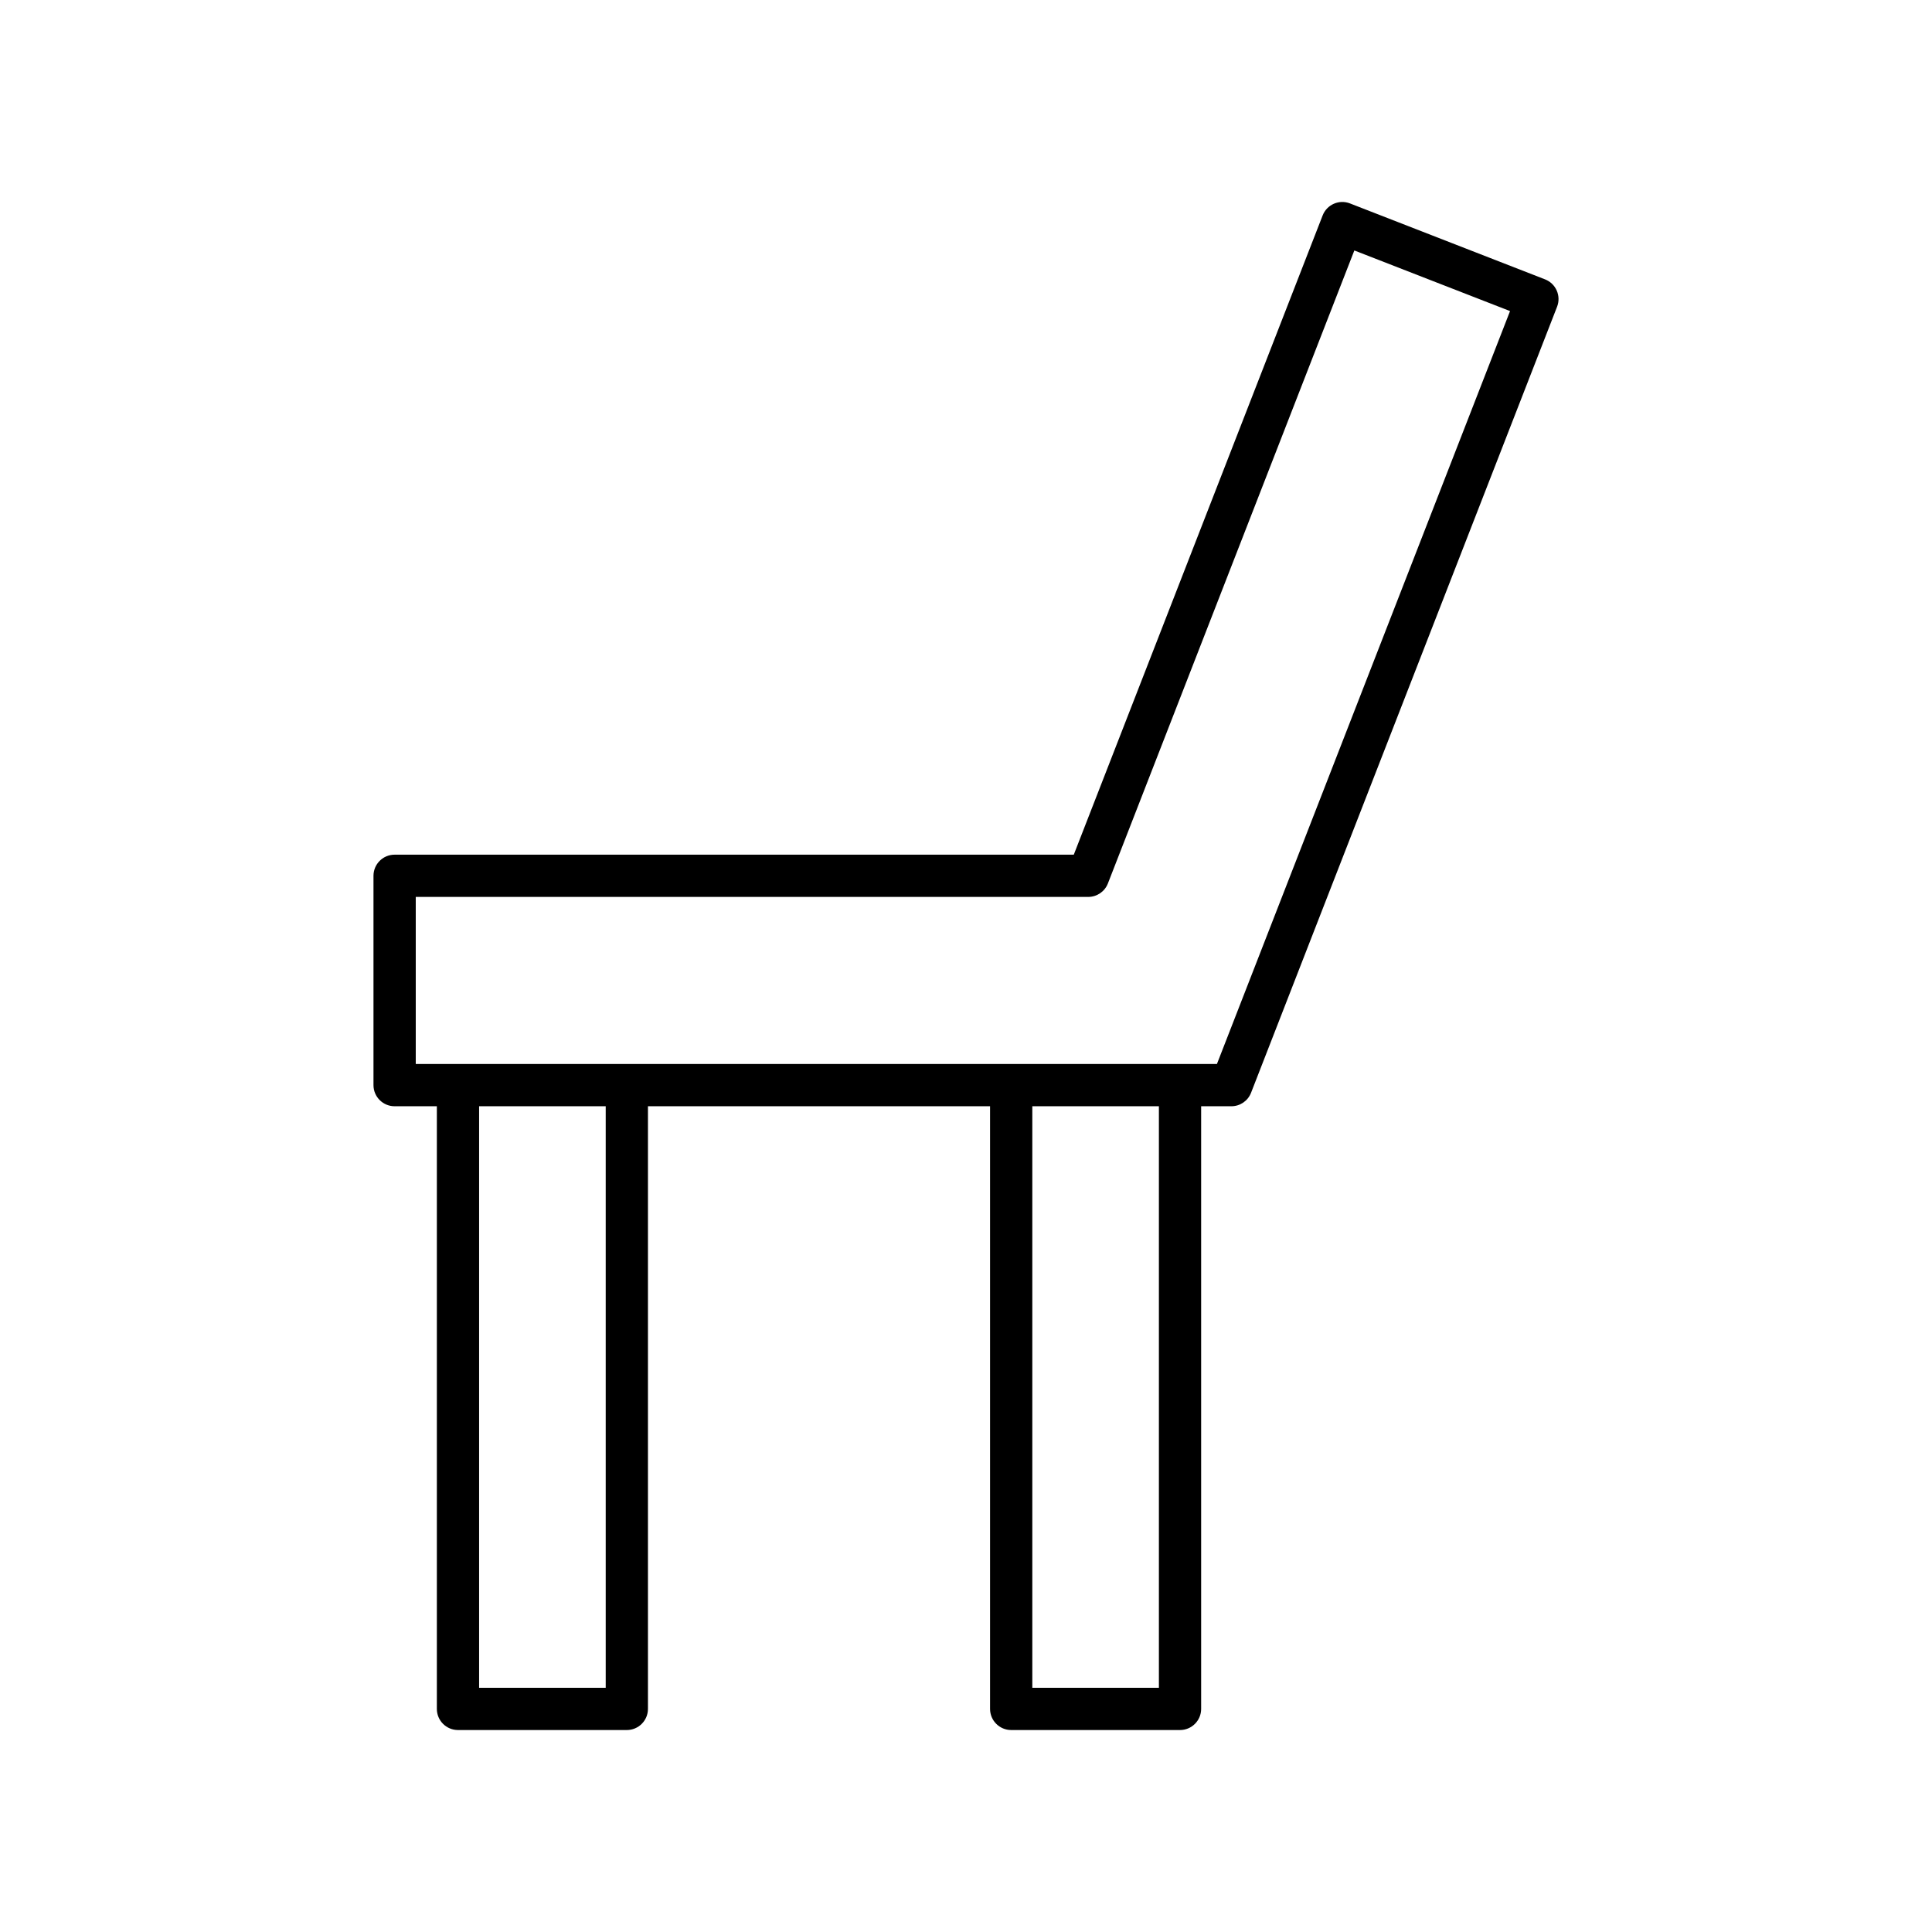
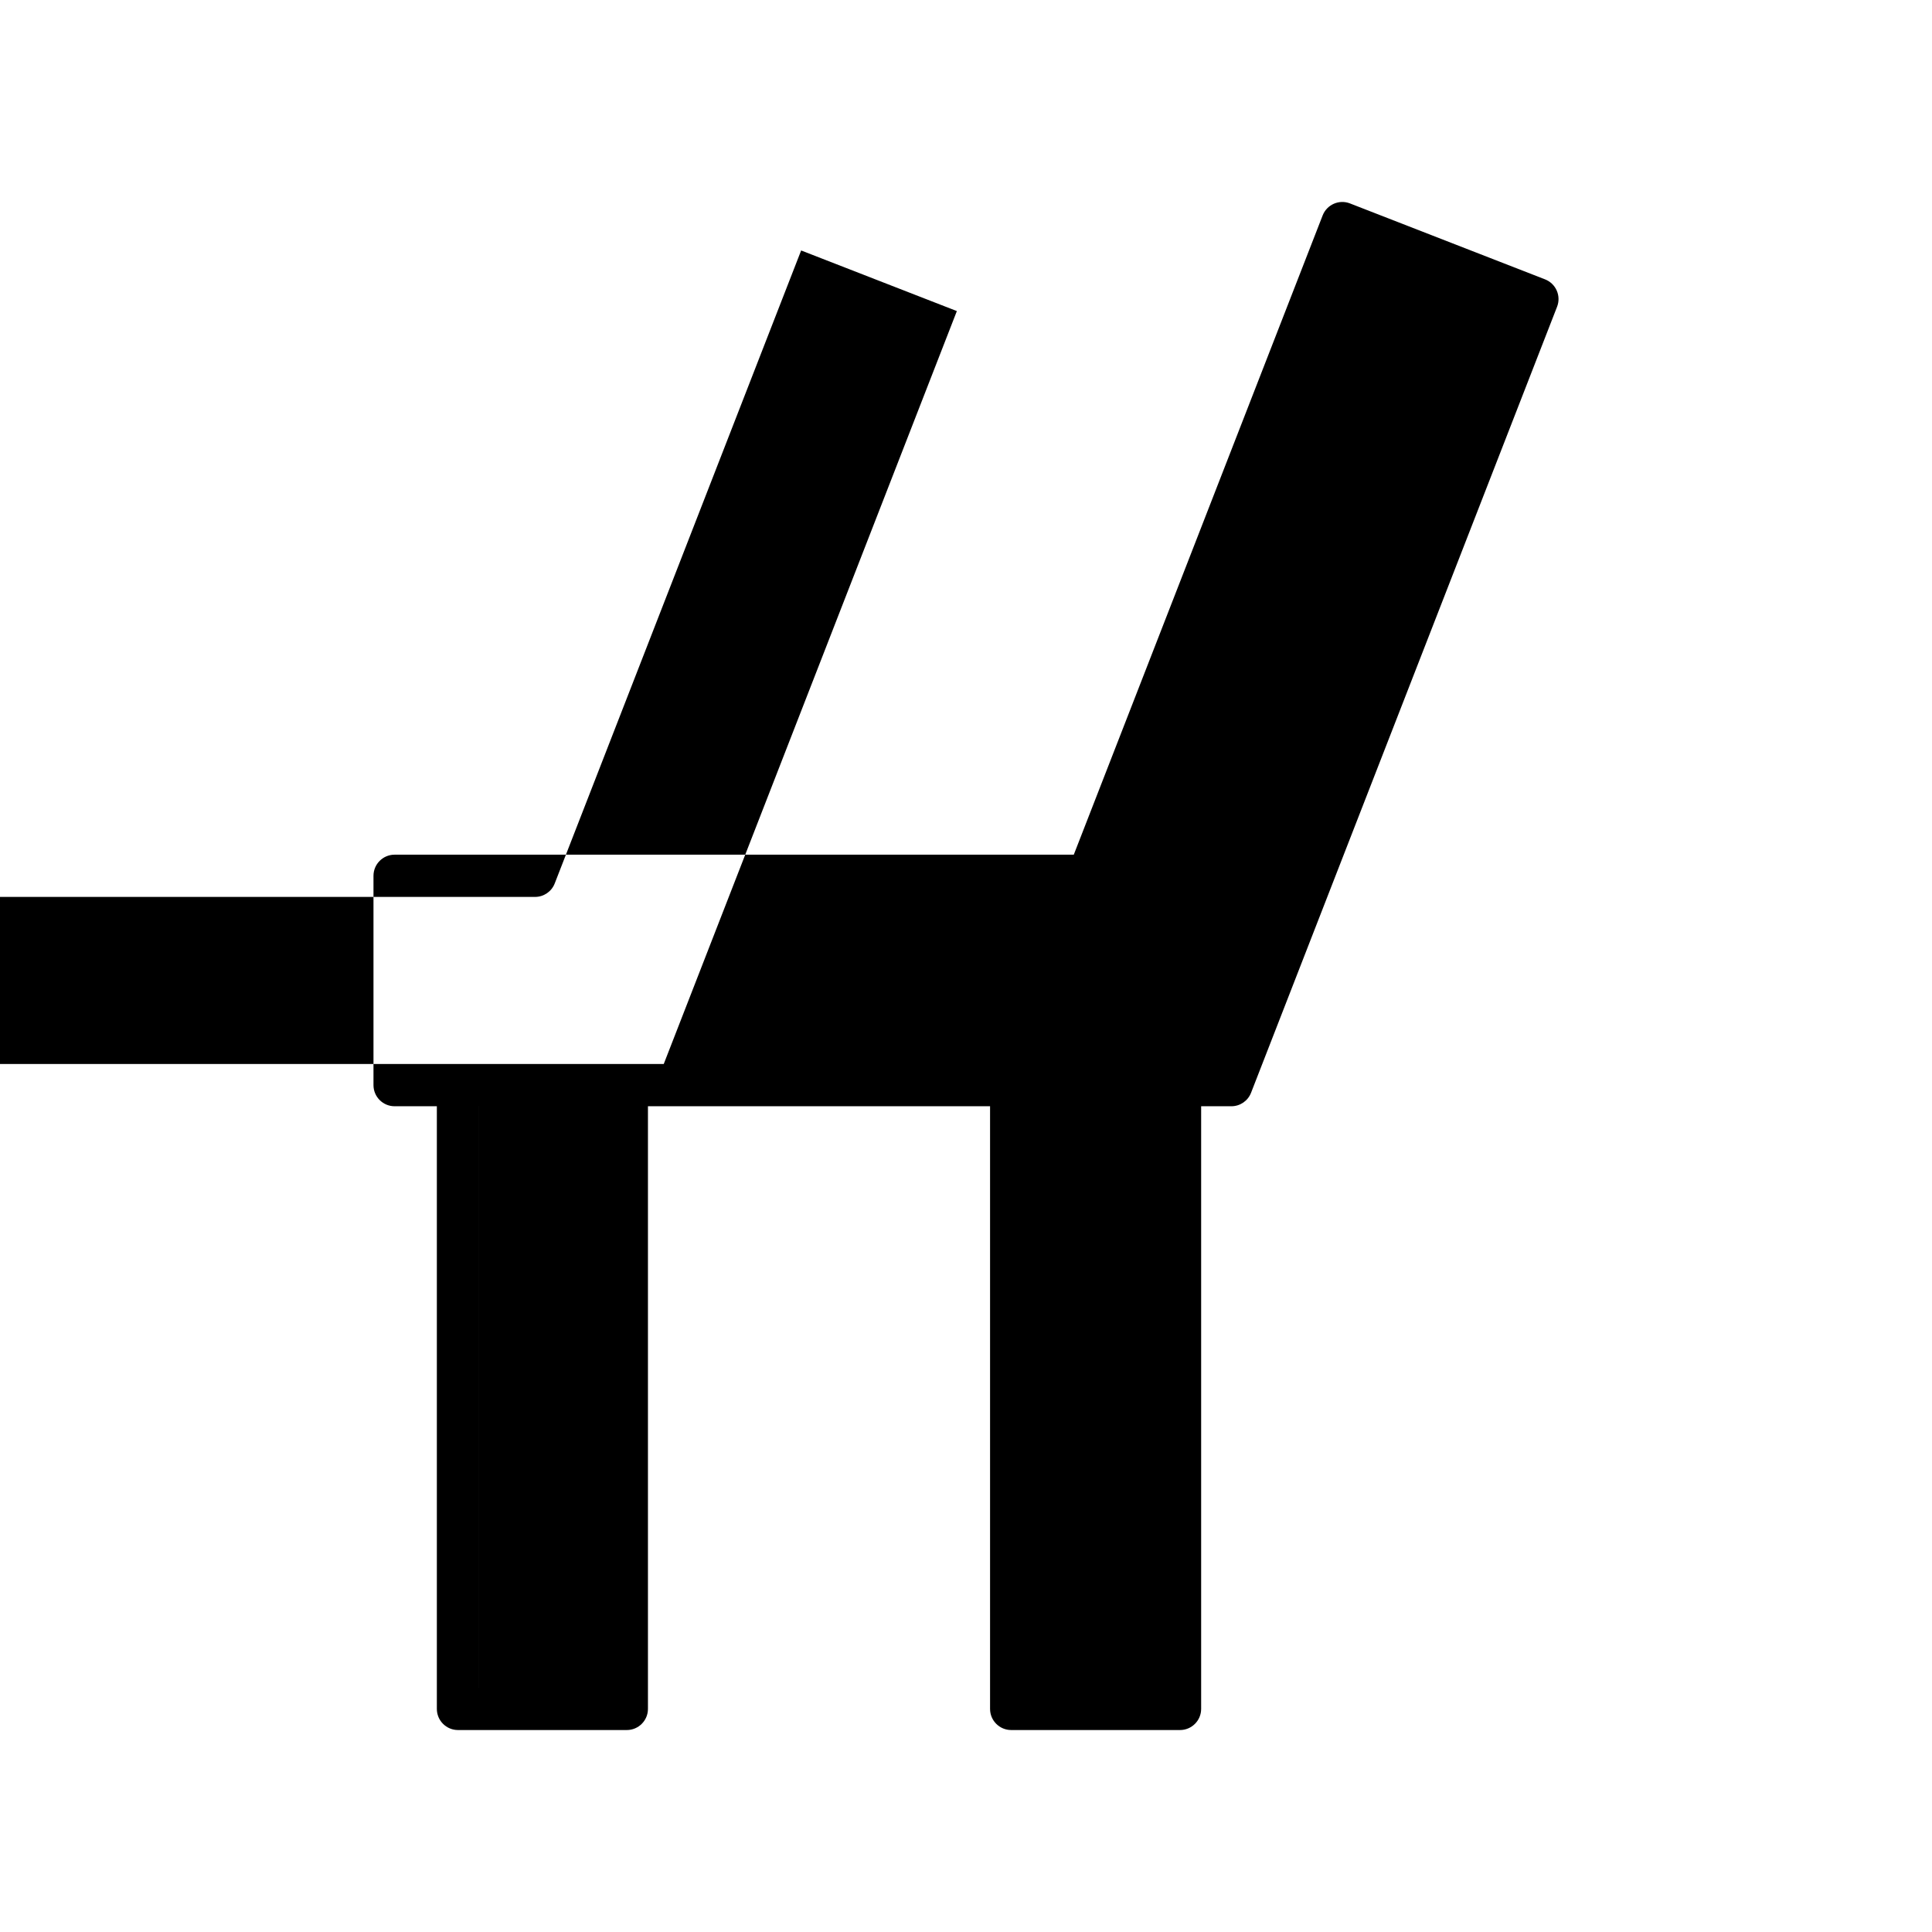
<svg xmlns="http://www.w3.org/2000/svg" fill="#000000" width="800px" height="800px" version="1.1" viewBox="144 144 512 512">
-   <path d="m556.55 221c-0.598-1.359-1.711-2.426-3.094-2.965l-51.695-20.125c-2.871-1.125-6.121 0.297-7.246 3.184l-65.949 169.4-179.99 0.004c-3.09 0-5.598 2.508-5.598 5.598v55.473c0 3.09 2.508 5.598 5.598 5.598h11.195v159.71c0 3.09 2.508 5.598 5.598 5.598h44.746c3.09 0 5.598-2.508 5.598-5.598v-159.71h90.664v159.71c0 3.09 2.508 5.598 5.598 5.598h44.742c3.09 0 5.598-2.508 5.598-5.598v-159.71h8.008c2.309 0 4.379-1.414 5.215-3.566l81.102-208.31c0.543-1.383 0.508-2.926-0.09-4.285zm-252.03 370.28h-33.551v-154.11h33.551zm146.6 0h-33.547v-154.11h33.547zm15.379-165.31h-212.32v-44.277h178.21c2.309 0 4.379-1.414 5.215-3.566l65.309-167.75 41.266 16.062z" />
+   <path d="m556.55 221c-0.598-1.359-1.711-2.426-3.094-2.965l-51.695-20.125c-2.871-1.125-6.121 0.297-7.246 3.184l-65.949 169.4-179.99 0.004c-3.09 0-5.598 2.508-5.598 5.598v55.473c0 3.09 2.508 5.598 5.598 5.598h11.195v159.71c0 3.09 2.508 5.598 5.598 5.598h44.746c3.09 0 5.598-2.508 5.598-5.598v-159.71h90.664v159.71c0 3.09 2.508 5.598 5.598 5.598h44.742c3.09 0 5.598-2.508 5.598-5.598v-159.71h8.008c2.309 0 4.379-1.414 5.215-3.566l81.102-208.31c0.543-1.383 0.508-2.926-0.09-4.285zm-252.03 370.28h-33.551v-154.11h33.551zh-33.547v-154.11h33.547zm15.379-165.31h-212.32v-44.277h178.21c2.309 0 4.379-1.414 5.215-3.566l65.309-167.75 41.266 16.062z" />
</svg>